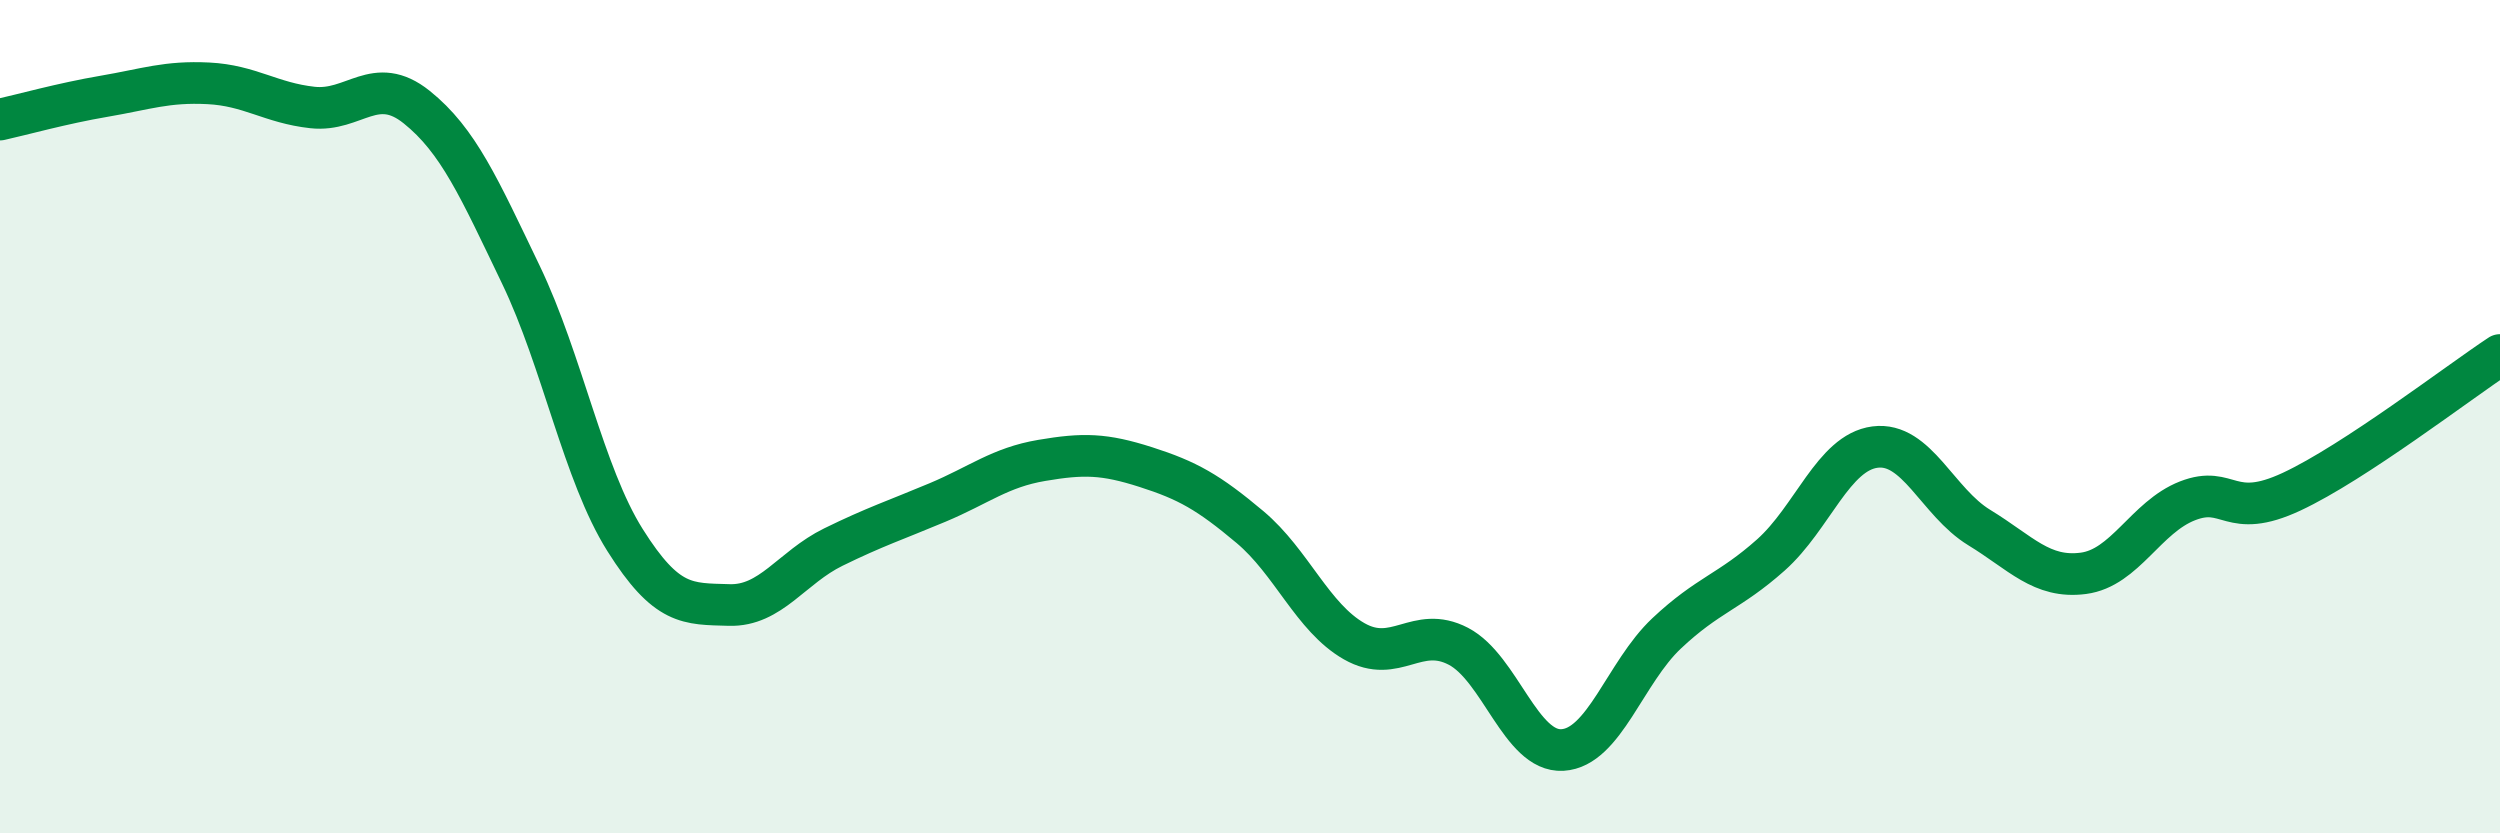
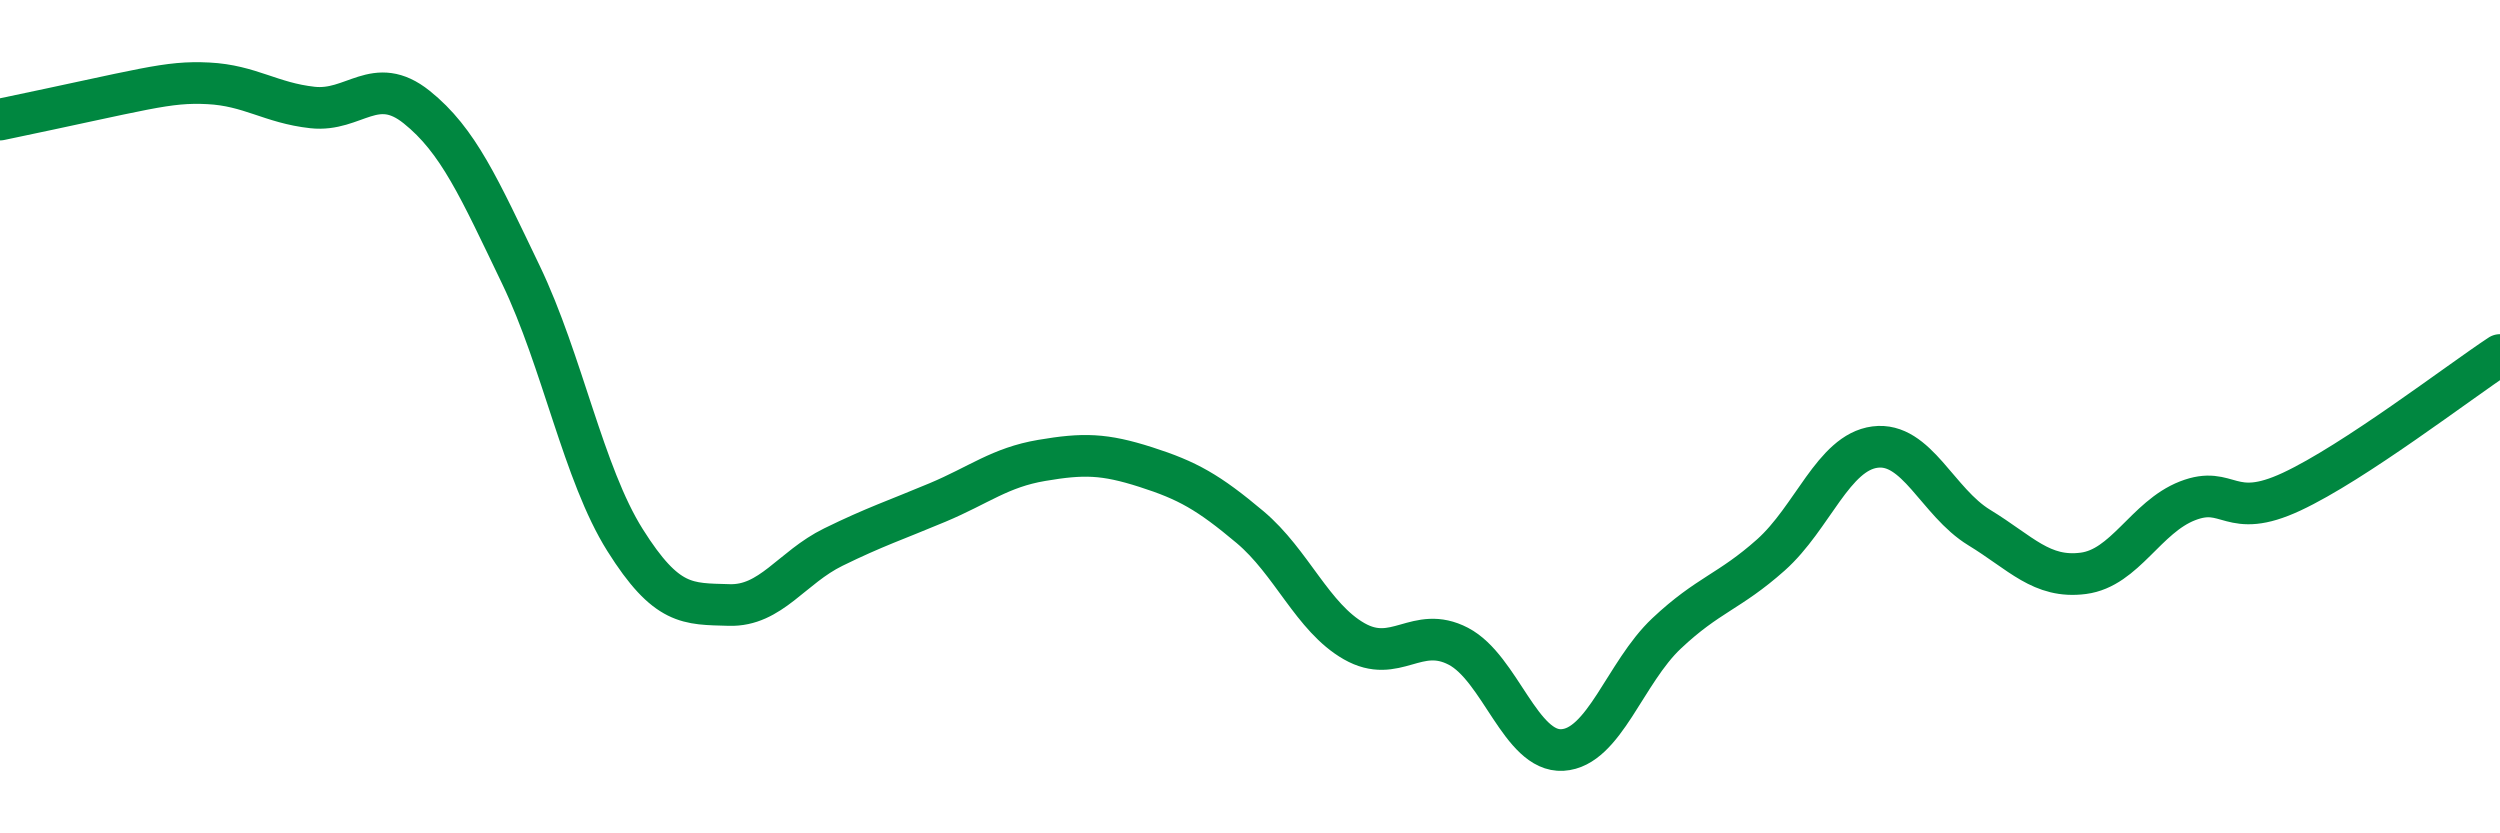
<svg xmlns="http://www.w3.org/2000/svg" width="60" height="20" viewBox="0 0 60 20">
-   <path d="M 0,2.87 C 0.5,2.76 1.5,2.48 2.5,2.31 C 3.5,2.14 4,1.95 5,2 C 6,2.05 6.5,2.47 7.5,2.58 C 8.5,2.69 9,1.77 10,2.57 C 11,3.37 11.5,4.51 12.5,6.59 C 13.5,8.67 14,11.37 15,12.96 C 16,14.55 16.5,14.49 17.5,14.52 C 18.5,14.55 19,13.62 20,13.13 C 21,12.64 21.5,12.48 22.5,12.06 C 23.5,11.64 24,11.22 25,11.05 C 26,10.88 26.5,10.89 27.5,11.21 C 28.5,11.53 29,11.81 30,12.65 C 31,13.49 31.5,14.82 32.5,15.39 C 33.5,15.96 34,14.99 35,15.51 C 36,16.03 36.5,18.06 37.5,18 C 38.5,17.94 39,16.14 40,15.2 C 41,14.26 41.5,14.21 42.5,13.32 C 43.5,12.43 44,10.86 45,10.73 C 46,10.6 46.5,12.05 47.5,12.66 C 48.5,13.27 49,13.89 50,13.76 C 51,13.63 51.5,12.41 52.5,12.02 C 53.5,11.63 53.5,12.5 55,11.8 C 56.5,11.1 59,9.18 60,8.52L60 20L0 20Z" fill="#008740" opacity="0.1" stroke-linecap="round" stroke-linejoin="round" />
-   <path d="M 0,2.87 C 0.5,2.76 1.5,2.48 2.5,2.31 C 3.5,2.14 4,1.95 5,2 C 6,2.05 6.5,2.47 7.5,2.58 C 8.5,2.69 9,1.77 10,2.57 C 11,3.37 11.5,4.51 12.5,6.59 C 13.5,8.67 14,11.37 15,12.96 C 16,14.55 16.5,14.49 17.5,14.52 C 18.5,14.55 19,13.62 20,13.13 C 21,12.64 21.5,12.48 22.5,12.06 C 23.5,11.64 24,11.22 25,11.05 C 26,10.88 26.5,10.89 27.5,11.21 C 28.5,11.53 29,11.81 30,12.65 C 31,13.49 31.5,14.82 32.5,15.39 C 33.5,15.96 34,14.99 35,15.51 C 36,16.03 36.5,18.06 37.5,18 C 38.5,17.94 39,16.14 40,15.2 C 41,14.26 41.5,14.21 42.5,13.32 C 43.5,12.43 44,10.86 45,10.73 C 46,10.6 46.5,12.05 47.5,12.66 C 48.5,13.27 49,13.89 50,13.76 C 51,13.63 51.5,12.41 52.5,12.02 C 53.5,11.63 53.5,12.5 55,11.8 C 56.5,11.1 59,9.18 60,8.52" stroke="#008740" stroke-width="1" fill="none" stroke-linecap="round" stroke-linejoin="round" />
+   <path d="M 0,2.87 C 3.5,2.14 4,1.95 5,2 C 6,2.05 6.5,2.47 7.5,2.58 C 8.5,2.69 9,1.77 10,2.57 C 11,3.37 11.5,4.51 12.5,6.59 C 13.5,8.67 14,11.37 15,12.96 C 16,14.55 16.5,14.49 17.5,14.52 C 18.5,14.55 19,13.62 20,13.13 C 21,12.64 21.5,12.48 22.5,12.06 C 23.5,11.64 24,11.22 25,11.05 C 26,10.88 26.5,10.89 27.5,11.21 C 28.5,11.53 29,11.81 30,12.65 C 31,13.49 31.5,14.82 32.5,15.39 C 33.5,15.96 34,14.99 35,15.51 C 36,16.03 36.5,18.06 37.5,18 C 38.5,17.94 39,16.14 40,15.2 C 41,14.26 41.5,14.21 42.5,13.32 C 43.5,12.43 44,10.86 45,10.73 C 46,10.6 46.5,12.05 47.5,12.66 C 48.5,13.27 49,13.89 50,13.76 C 51,13.63 51.5,12.41 52.5,12.02 C 53.5,11.63 53.5,12.5 55,11.8 C 56.5,11.1 59,9.18 60,8.52" stroke="#008740" stroke-width="1" fill="none" stroke-linecap="round" stroke-linejoin="round" />
</svg>